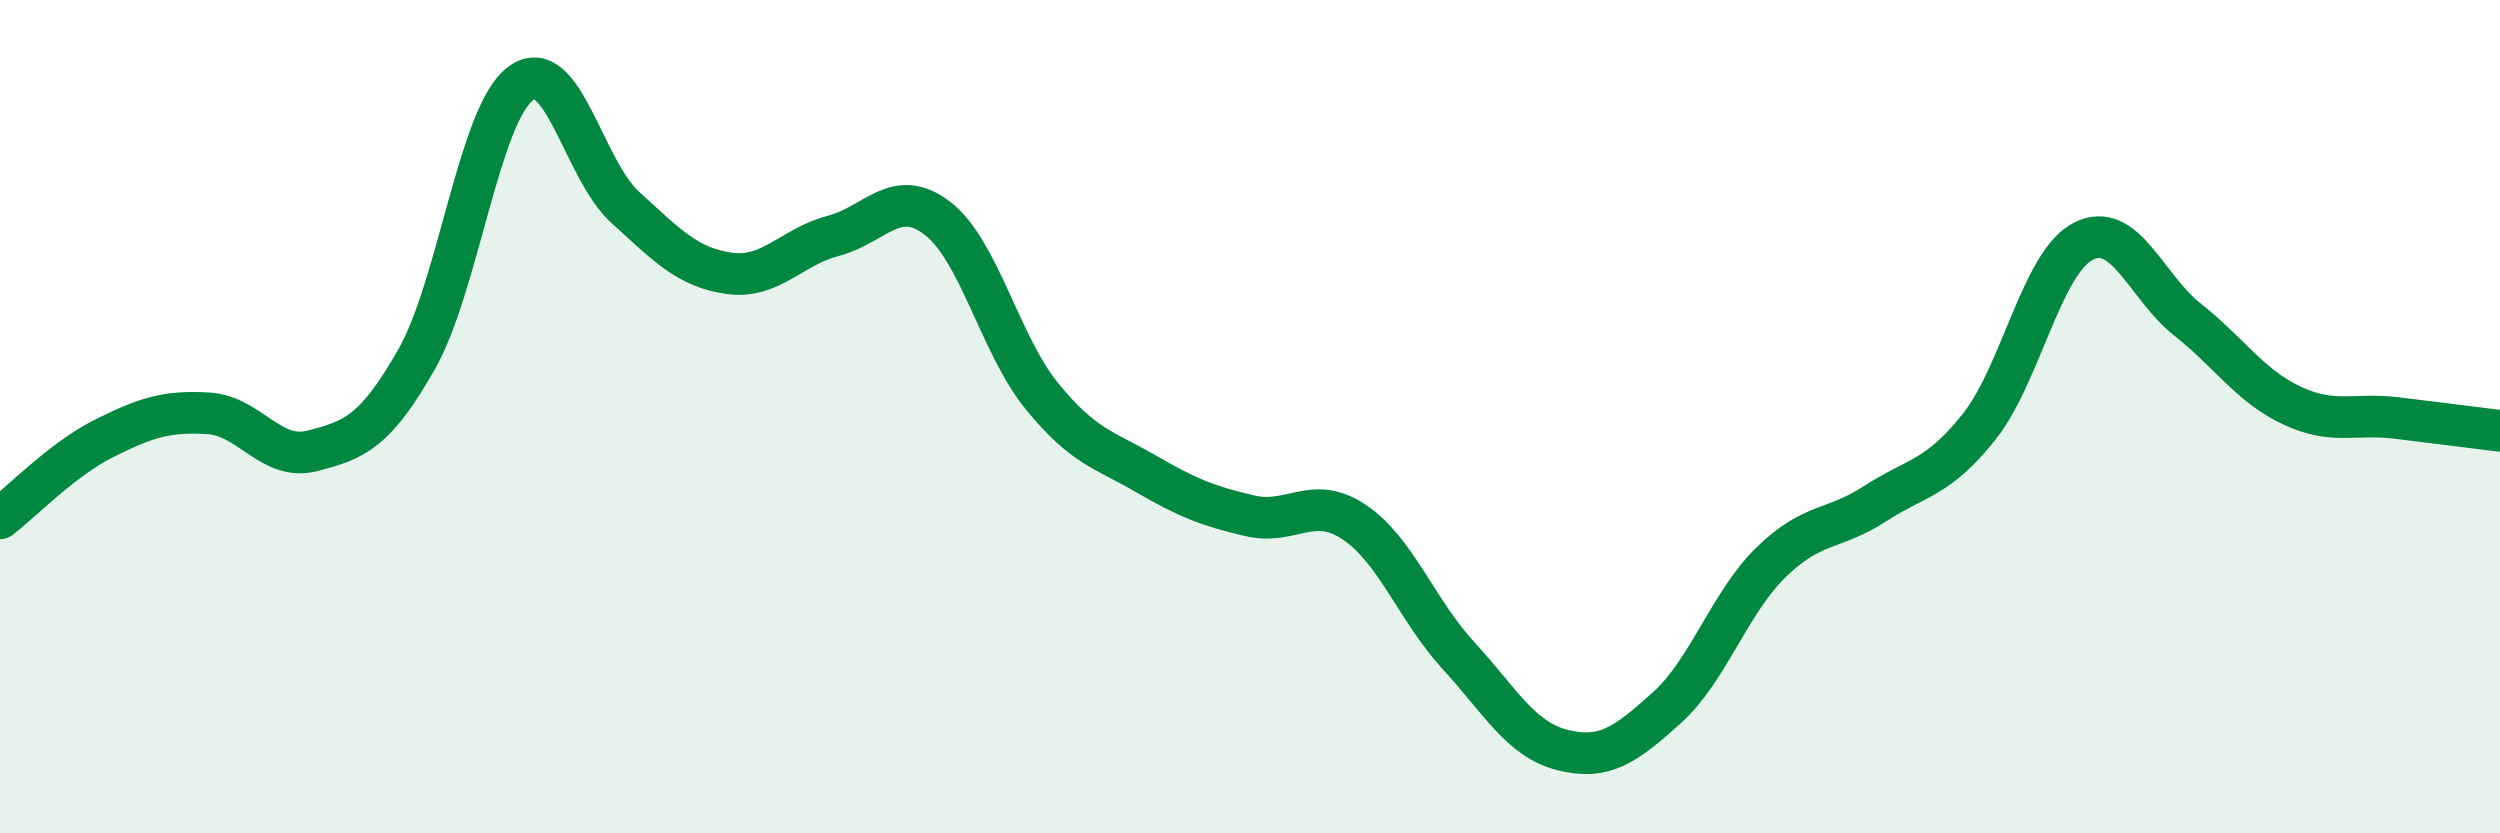
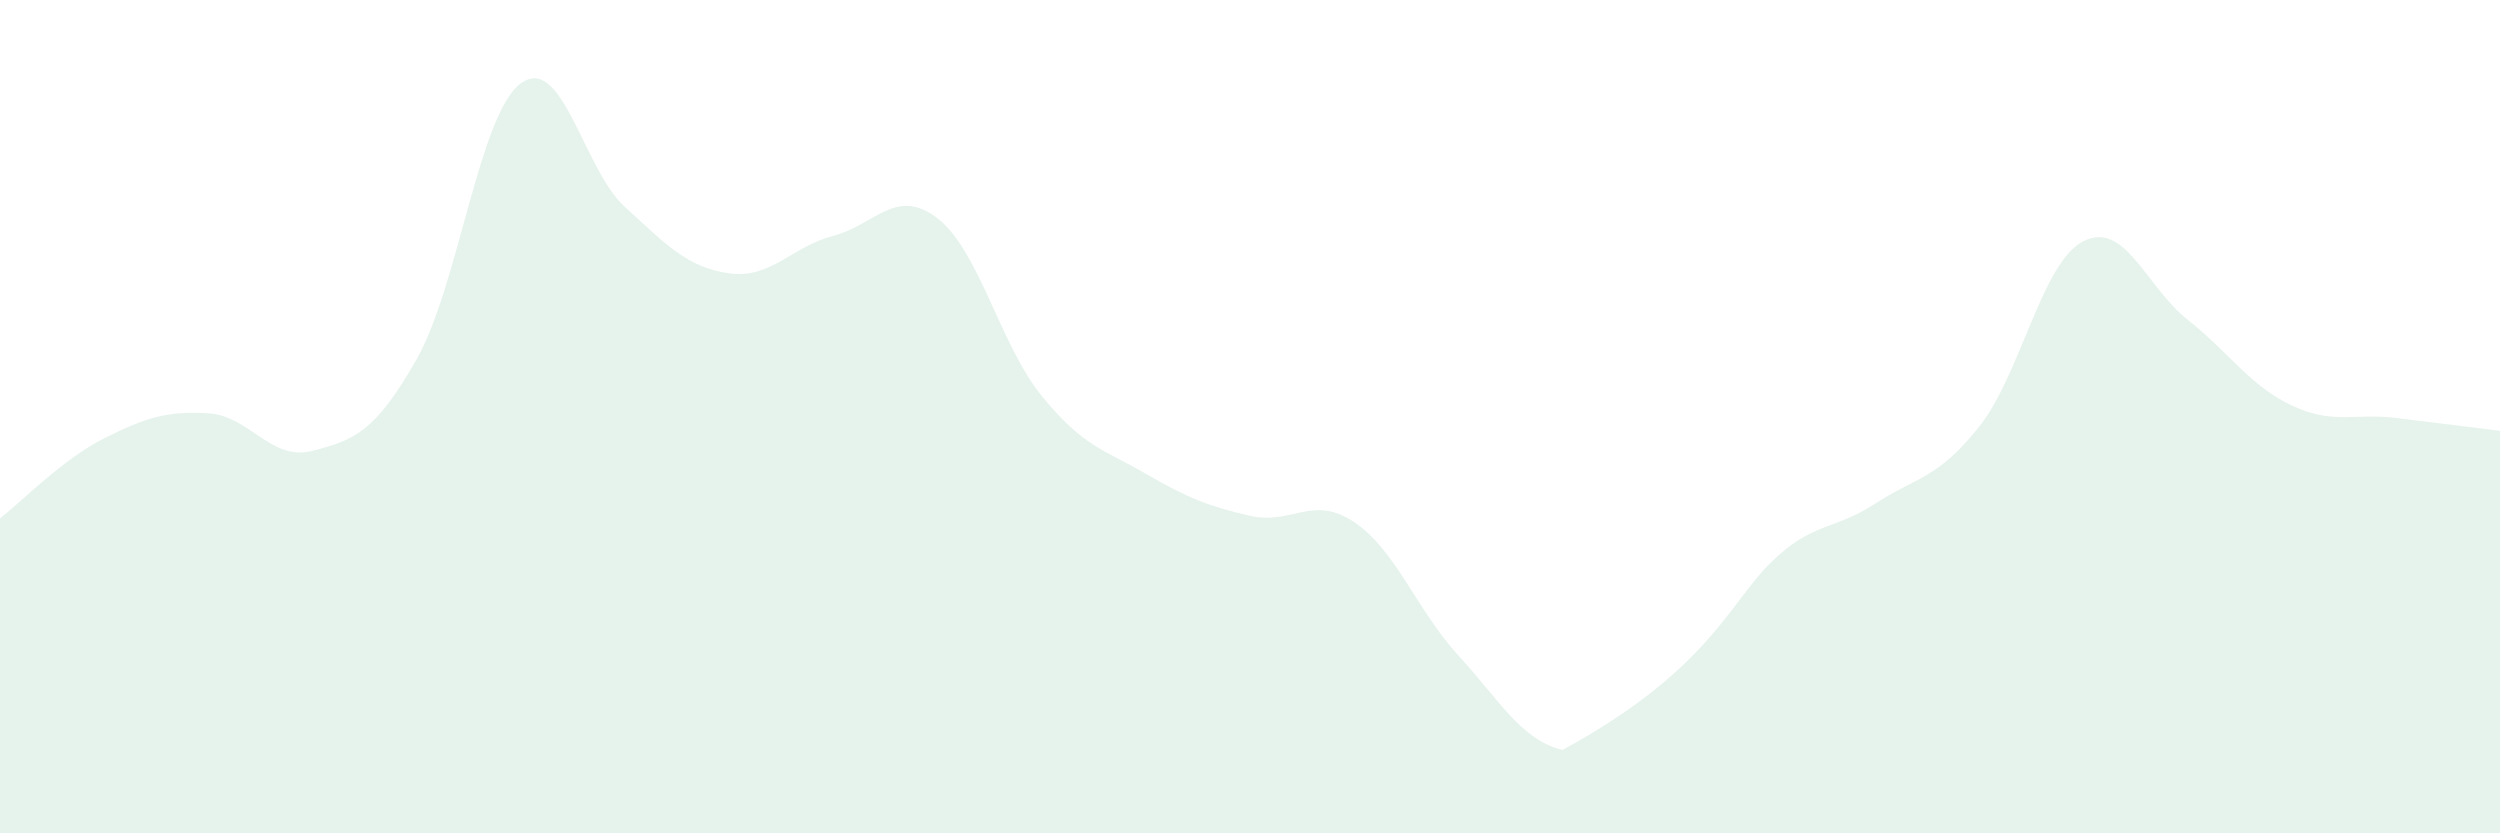
<svg xmlns="http://www.w3.org/2000/svg" width="60" height="20" viewBox="0 0 60 20">
-   <path d="M 0,12.44 C 0.5,12.06 1.5,11.02 2.5,10.52 C 3.5,10.02 4,9.86 5,9.92 C 6,9.98 6.5,11.08 7.5,10.82 C 8.5,10.56 9,10.38 10,8.62 C 11,6.86 11.5,2.73 12.5,2 C 13.5,1.27 14,4.06 15,4.97 C 16,5.88 16.5,6.42 17.5,6.56 C 18.5,6.7 19,5.92 20,5.66 C 21,5.4 21.5,4.47 22.5,5.24 C 23.5,6.01 24,8.27 25,9.5 C 26,10.73 26.5,10.79 27.5,11.37 C 28.5,11.95 29,12.15 30,12.38 C 31,12.61 31.5,11.86 32.5,12.53 C 33.5,13.2 34,14.64 35,15.73 C 36,16.82 36.5,17.75 37.5,18 C 38.5,18.25 39,17.89 40,16.99 C 41,16.09 41.5,14.48 42.5,13.5 C 43.5,12.52 44,12.74 45,12.09 C 46,11.44 46.5,11.5 47.5,10.24 C 48.5,8.98 49,6.3 50,5.79 C 51,5.28 51.5,6.88 52.5,7.67 C 53.5,8.46 54,9.26 55,9.73 C 56,10.2 56.5,9.91 57.5,10.03 C 58.5,10.15 59.5,10.28 60,10.34L60 20L0 20Z" fill="#008740" opacity="0.1" stroke-linecap="round" stroke-linejoin="round" />
-   <path d="M 0,12.44 C 0.5,12.06 1.5,11.02 2.5,10.52 C 3.5,10.02 4,9.86 5,9.92 C 6,9.98 6.5,11.08 7.5,10.82 C 8.5,10.56 9,10.38 10,8.62 C 11,6.86 11.5,2.73 12.5,2 C 13.5,1.27 14,4.06 15,4.97 C 16,5.88 16.5,6.42 17.5,6.56 C 18.5,6.7 19,5.92 20,5.66 C 21,5.4 21.5,4.47 22.5,5.24 C 23.5,6.01 24,8.27 25,9.5 C 26,10.73 26.5,10.79 27.5,11.37 C 28.5,11.95 29,12.15 30,12.38 C 31,12.61 31.5,11.86 32.5,12.53 C 33.5,13.2 34,14.64 35,15.73 C 36,16.82 36.5,17.75 37.5,18 C 38.5,18.25 39,17.89 40,16.99 C 41,16.09 41.5,14.48 42.5,13.5 C 43.5,12.52 44,12.74 45,12.09 C 46,11.44 46.5,11.5 47.5,10.24 C 48.5,8.98 49,6.3 50,5.79 C 51,5.28 51.5,6.88 52.5,7.67 C 53.5,8.46 54,9.26 55,9.73 C 56,10.2 56.5,9.91 57.5,10.03 C 58.5,10.15 59.5,10.28 60,10.34" stroke="#008740" stroke-width="1" fill="none" stroke-linecap="round" stroke-linejoin="round" />
+   <path d="M 0,12.44 C 0.5,12.06 1.5,11.02 2.5,10.52 C 3.5,10.02 4,9.86 5,9.92 C 6,9.98 6.5,11.08 7.5,10.82 C 8.5,10.56 9,10.38 10,8.62 C 11,6.86 11.5,2.73 12.5,2 C 13.5,1.27 14,4.06 15,4.97 C 16,5.88 16.5,6.42 17.5,6.56 C 18.5,6.7 19,5.92 20,5.66 C 21,5.4 21.5,4.47 22.5,5.24 C 23.5,6.01 24,8.27 25,9.5 C 26,10.73 26.5,10.79 27.5,11.37 C 28.5,11.95 29,12.15 30,12.38 C 31,12.61 31.5,11.86 32.5,12.53 C 33.5,13.2 34,14.64 35,15.73 C 36,16.82 36.5,17.75 37.5,18 C 41,16.09 41.5,14.48 42.5,13.5 C 43.5,12.52 44,12.74 45,12.09 C 46,11.44 46.5,11.5 47.5,10.24 C 48.5,8.98 49,6.3 50,5.79 C 51,5.28 51.5,6.88 52.5,7.67 C 53.5,8.46 54,9.26 55,9.73 C 56,10.2 56.5,9.91 57.5,10.03 C 58.5,10.15 59.5,10.28 60,10.34L60 20L0 20Z" fill="#008740" opacity="0.1" stroke-linecap="round" stroke-linejoin="round" />
</svg>